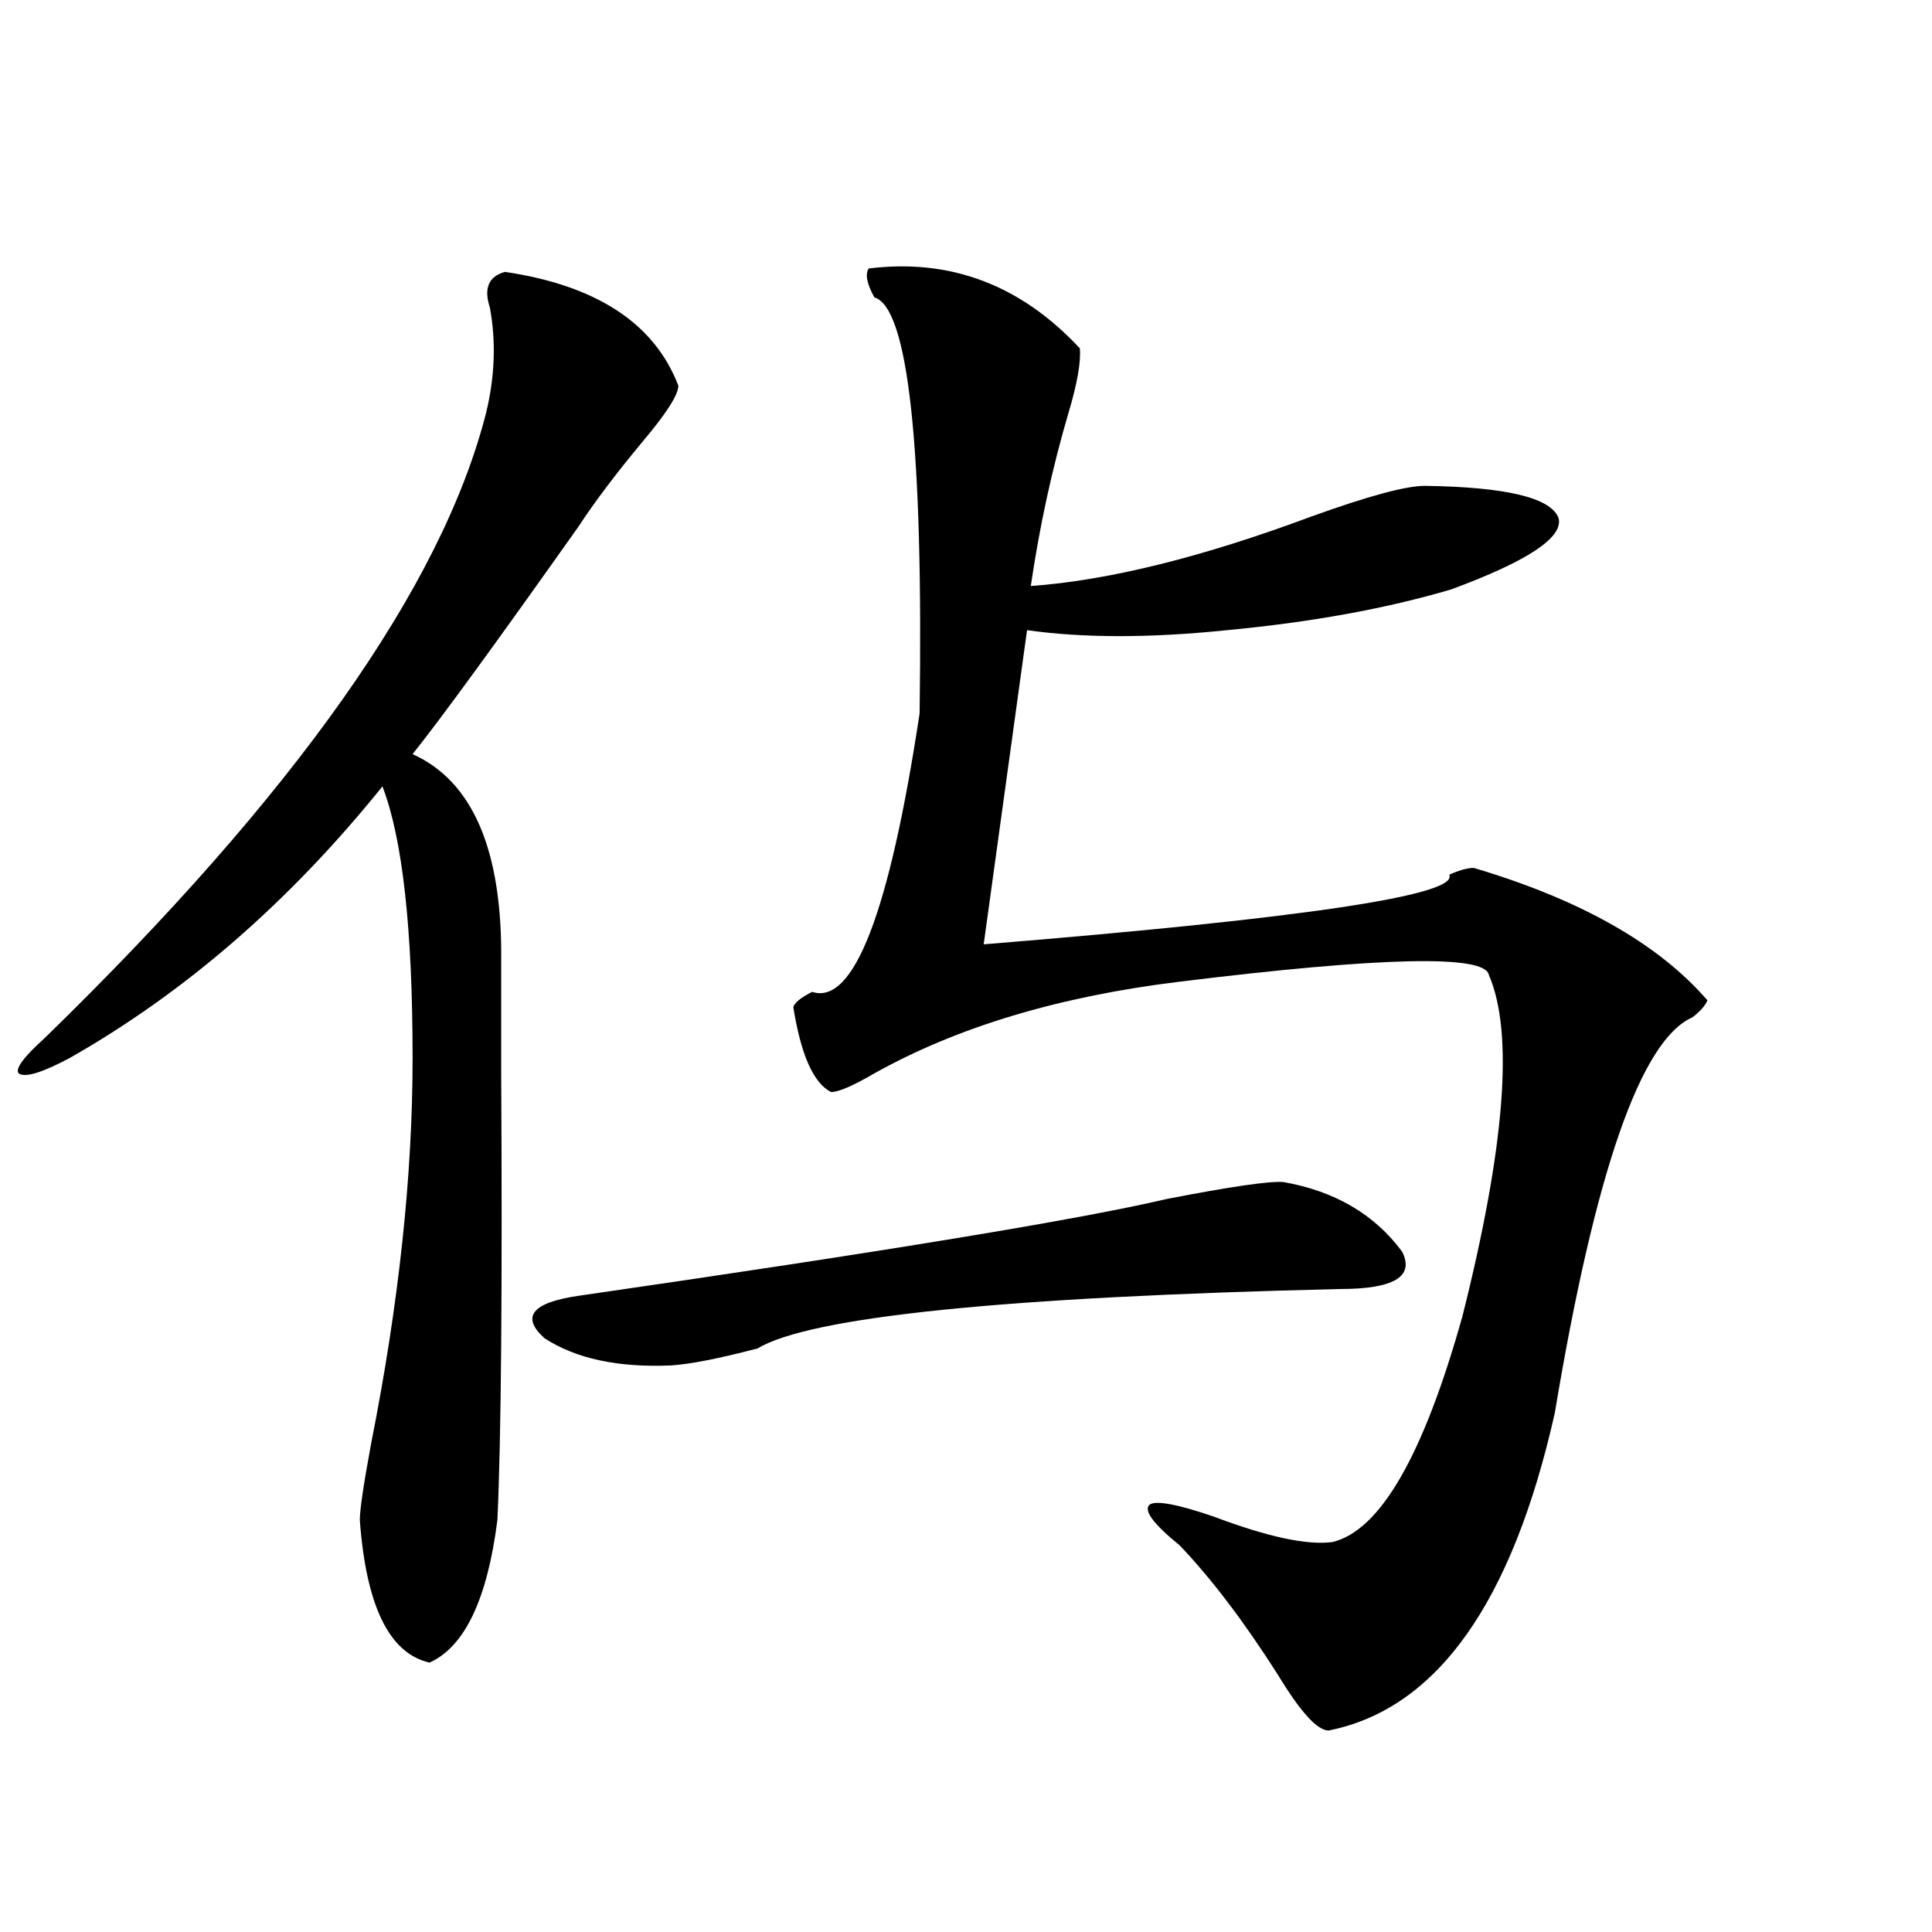
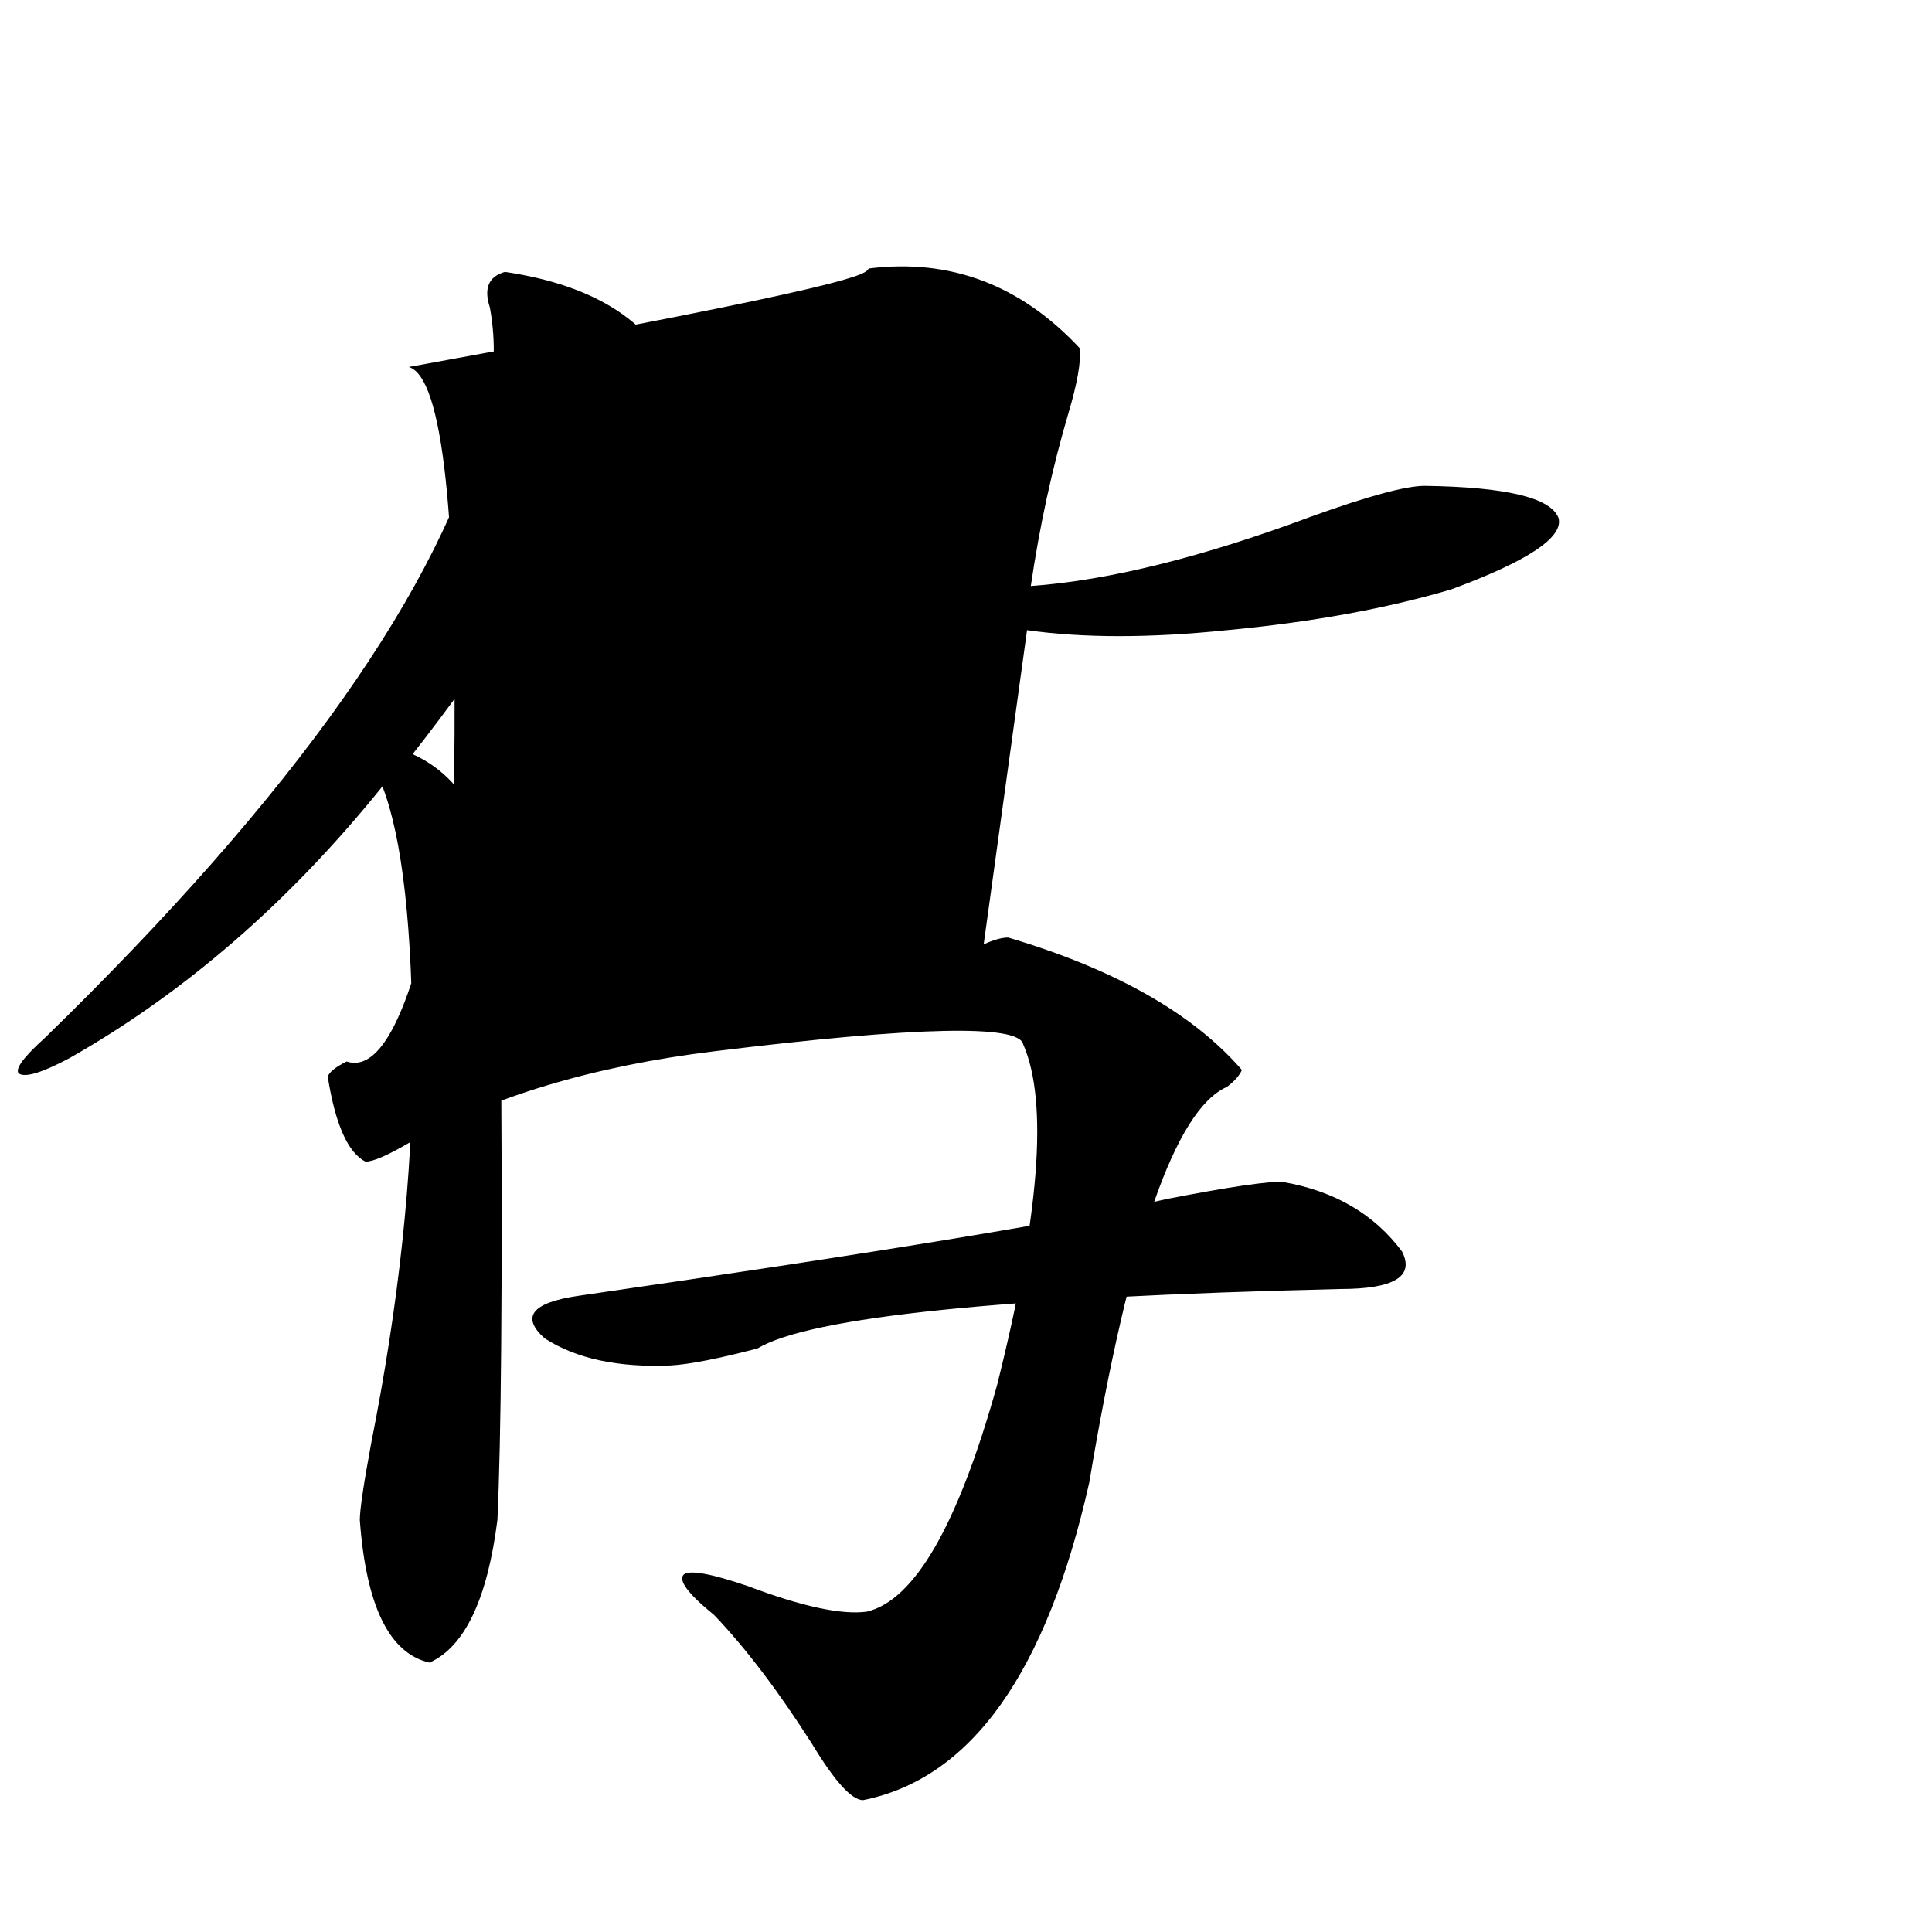
<svg xmlns="http://www.w3.org/2000/svg" version="1.1" id="图层_1" x="0px" y="0px" width="1000px" height="1000px" viewBox="0 0 1000 1000" enable-background="new 0 0 1000 1000" xml:space="preserve">
-   <path d="M261.359,140.73c47.469,7.031,77.392,26.669,89.754,58.887c0,4.696-6.188,14.364-18.536,29.004  c-13.658,16.411-24.725,31.063-33.17,43.945c-42.285,59.766-70.897,99.028-85.852,117.773  c31.219,14.063,46.493,49.81,45.853,107.227c0,11.138,0,30.185,0,57.129c0.641,112.5,0,189.844-1.951,232.031  c-5.213,41.007-16.92,65.616-35.121,73.828c-20.822-4.696-32.85-29.306-36.097-73.828c0-5.273,1.951-18.457,5.854-39.551  c14.299-72.07,21.463-138.565,21.463-199.512c0-66.797-5.213-113.667-15.609-140.625C149.808,466.805,95.83,513.688,35.999,547.664  c-14.313,7.622-23.094,10.259-26.341,7.91c-1.951-2.335,2.592-8.487,13.658-18.457C152.734,411.146,228.83,303.328,251.604,213.68  c4.543-18.745,5.198-36.914,1.951-54.492C250.293,149.231,252.899,143.079,261.359,140.73z M664.276,611.824  c26.661,4.696,47.148,16.699,61.462,36.035c6.494,12.896-4.237,19.336-32.194,19.336c-173.654,4.106-274.14,14.364-301.456,30.762  c-20.167,5.273-35.121,8.212-44.877,8.789c-27.316,1.181-49.114-3.516-65.364-14.063c-12.362-11.124-6.509-18.457,17.561-21.973  c158.045-22.852,259.506-39.551,304.383-50.098C636.96,614.173,657.112,611.247,664.276,611.824z M449.647,138.973  c42.271-5.273,78.688,8.501,109.266,41.309c0.641,7.031-1.311,18.169-5.854,33.398c-8.46,28.716-14.969,58.599-19.512,89.648  c40.319-2.925,88.778-14.941,145.362-36.035c29.268-10.547,48.779-15.82,58.535-15.82c42.271,0.591,65.364,6.152,69.267,16.699  c2.592,9.97-15.944,22.274-55.608,36.914c-33.825,9.97-72.528,17.001-116.095,21.094c-39.679,4.106-74.145,4.106-103.412,0  l-22.438,162.598c165.85-13.472,246.168-25.488,240.97-36.035c5.198-2.335,9.421-3.516,12.683-3.516  c55.273,16.411,95.607,39.263,120.973,68.555c-1.311,2.938-3.902,5.864-7.805,8.789c-26.676,11.728-50.41,79.98-71.218,204.785  c-22.118,98.438-61.142,153.218-117.07,164.355c-5.854,0-14.634-9.668-26.341-29.004c-17.561-27.548-34.48-49.796-50.73-66.797  c-13.658-11.124-18.871-18.155-15.609-21.094c3.247-2.335,14.299-0.288,33.17,6.152c27.957,10.547,48.444,14.941,61.462,13.184  c24.71-5.851,47.148-44.824,67.315-116.895c22.104-87.891,26.661-146.777,13.658-176.66c-1.951-10.547-55.288-9.366-159.996,3.516  c-62.438,7.622-115.119,23.442-158.045,47.461c-11.066,6.454-18.536,9.668-22.438,9.668c-9.115-4.683-15.609-19.336-19.512-43.945  c0.641-2.335,3.902-4.972,9.756-7.91c21.463,7.031,39.999-41.007,55.608-144.141c1.951-138.276-5.854-210.059-23.414-215.332  C448.672,146.883,447.696,141.911,449.647,138.973z" />
+   <path d="M261.359,140.73c47.469,7.031,77.392,26.669,89.754,58.887c0,4.696-6.188,14.364-18.536,29.004  c-13.658,16.411-24.725,31.063-33.17,43.945c-42.285,59.766-70.897,99.028-85.852,117.773  c31.219,14.063,46.493,49.81,45.853,107.227c0,11.138,0,30.185,0,57.129c0.641,112.5,0,189.844-1.951,232.031  c-5.213,41.007-16.92,65.616-35.121,73.828c-20.822-4.696-32.85-29.306-36.097-73.828c0-5.273,1.951-18.457,5.854-39.551  c14.299-72.07,21.463-138.565,21.463-199.512c0-66.797-5.213-113.667-15.609-140.625C149.808,466.805,95.83,513.688,35.999,547.664  c-14.313,7.622-23.094,10.259-26.341,7.91c-1.951-2.335,2.592-8.487,13.658-18.457C152.734,411.146,228.83,303.328,251.604,213.68  c4.543-18.745,5.198-36.914,1.951-54.492C250.293,149.231,252.899,143.079,261.359,140.73z M664.276,611.824  c26.661,4.696,47.148,16.699,61.462,36.035c6.494,12.896-4.237,19.336-32.194,19.336c-173.654,4.106-274.14,14.364-301.456,30.762  c-20.167,5.273-35.121,8.212-44.877,8.789c-27.316,1.181-49.114-3.516-65.364-14.063c-12.362-11.124-6.509-18.457,17.561-21.973  c158.045-22.852,259.506-39.551,304.383-50.098C636.96,614.173,657.112,611.247,664.276,611.824z M449.647,138.973  c42.271-5.273,78.688,8.501,109.266,41.309c0.641,7.031-1.311,18.169-5.854,33.398c-8.46,28.716-14.969,58.599-19.512,89.648  c40.319-2.925,88.778-14.941,145.362-36.035c29.268-10.547,48.779-15.82,58.535-15.82c42.271,0.591,65.364,6.152,69.267,16.699  c2.592,9.97-15.944,22.274-55.608,36.914c-33.825,9.97-72.528,17.001-116.095,21.094c-39.679,4.106-74.145,4.106-103.412,0  l-22.438,162.598c5.198-2.335,9.421-3.516,12.683-3.516  c55.273,16.411,95.607,39.263,120.973,68.555c-1.311,2.938-3.902,5.864-7.805,8.789c-26.676,11.728-50.41,79.98-71.218,204.785  c-22.118,98.438-61.142,153.218-117.07,164.355c-5.854,0-14.634-9.668-26.341-29.004c-17.561-27.548-34.48-49.796-50.73-66.797  c-13.658-11.124-18.871-18.155-15.609-21.094c3.247-2.335,14.299-0.288,33.17,6.152c27.957,10.547,48.444,14.941,61.462,13.184  c24.71-5.851,47.148-44.824,67.315-116.895c22.104-87.891,26.661-146.777,13.658-176.66c-1.951-10.547-55.288-9.366-159.996,3.516  c-62.438,7.622-115.119,23.442-158.045,47.461c-11.066,6.454-18.536,9.668-22.438,9.668c-9.115-4.683-15.609-19.336-19.512-43.945  c0.641-2.335,3.902-4.972,9.756-7.91c21.463,7.031,39.999-41.007,55.608-144.141c1.951-138.276-5.854-210.059-23.414-215.332  C448.672,146.883,447.696,141.911,449.647,138.973z" />
</svg>